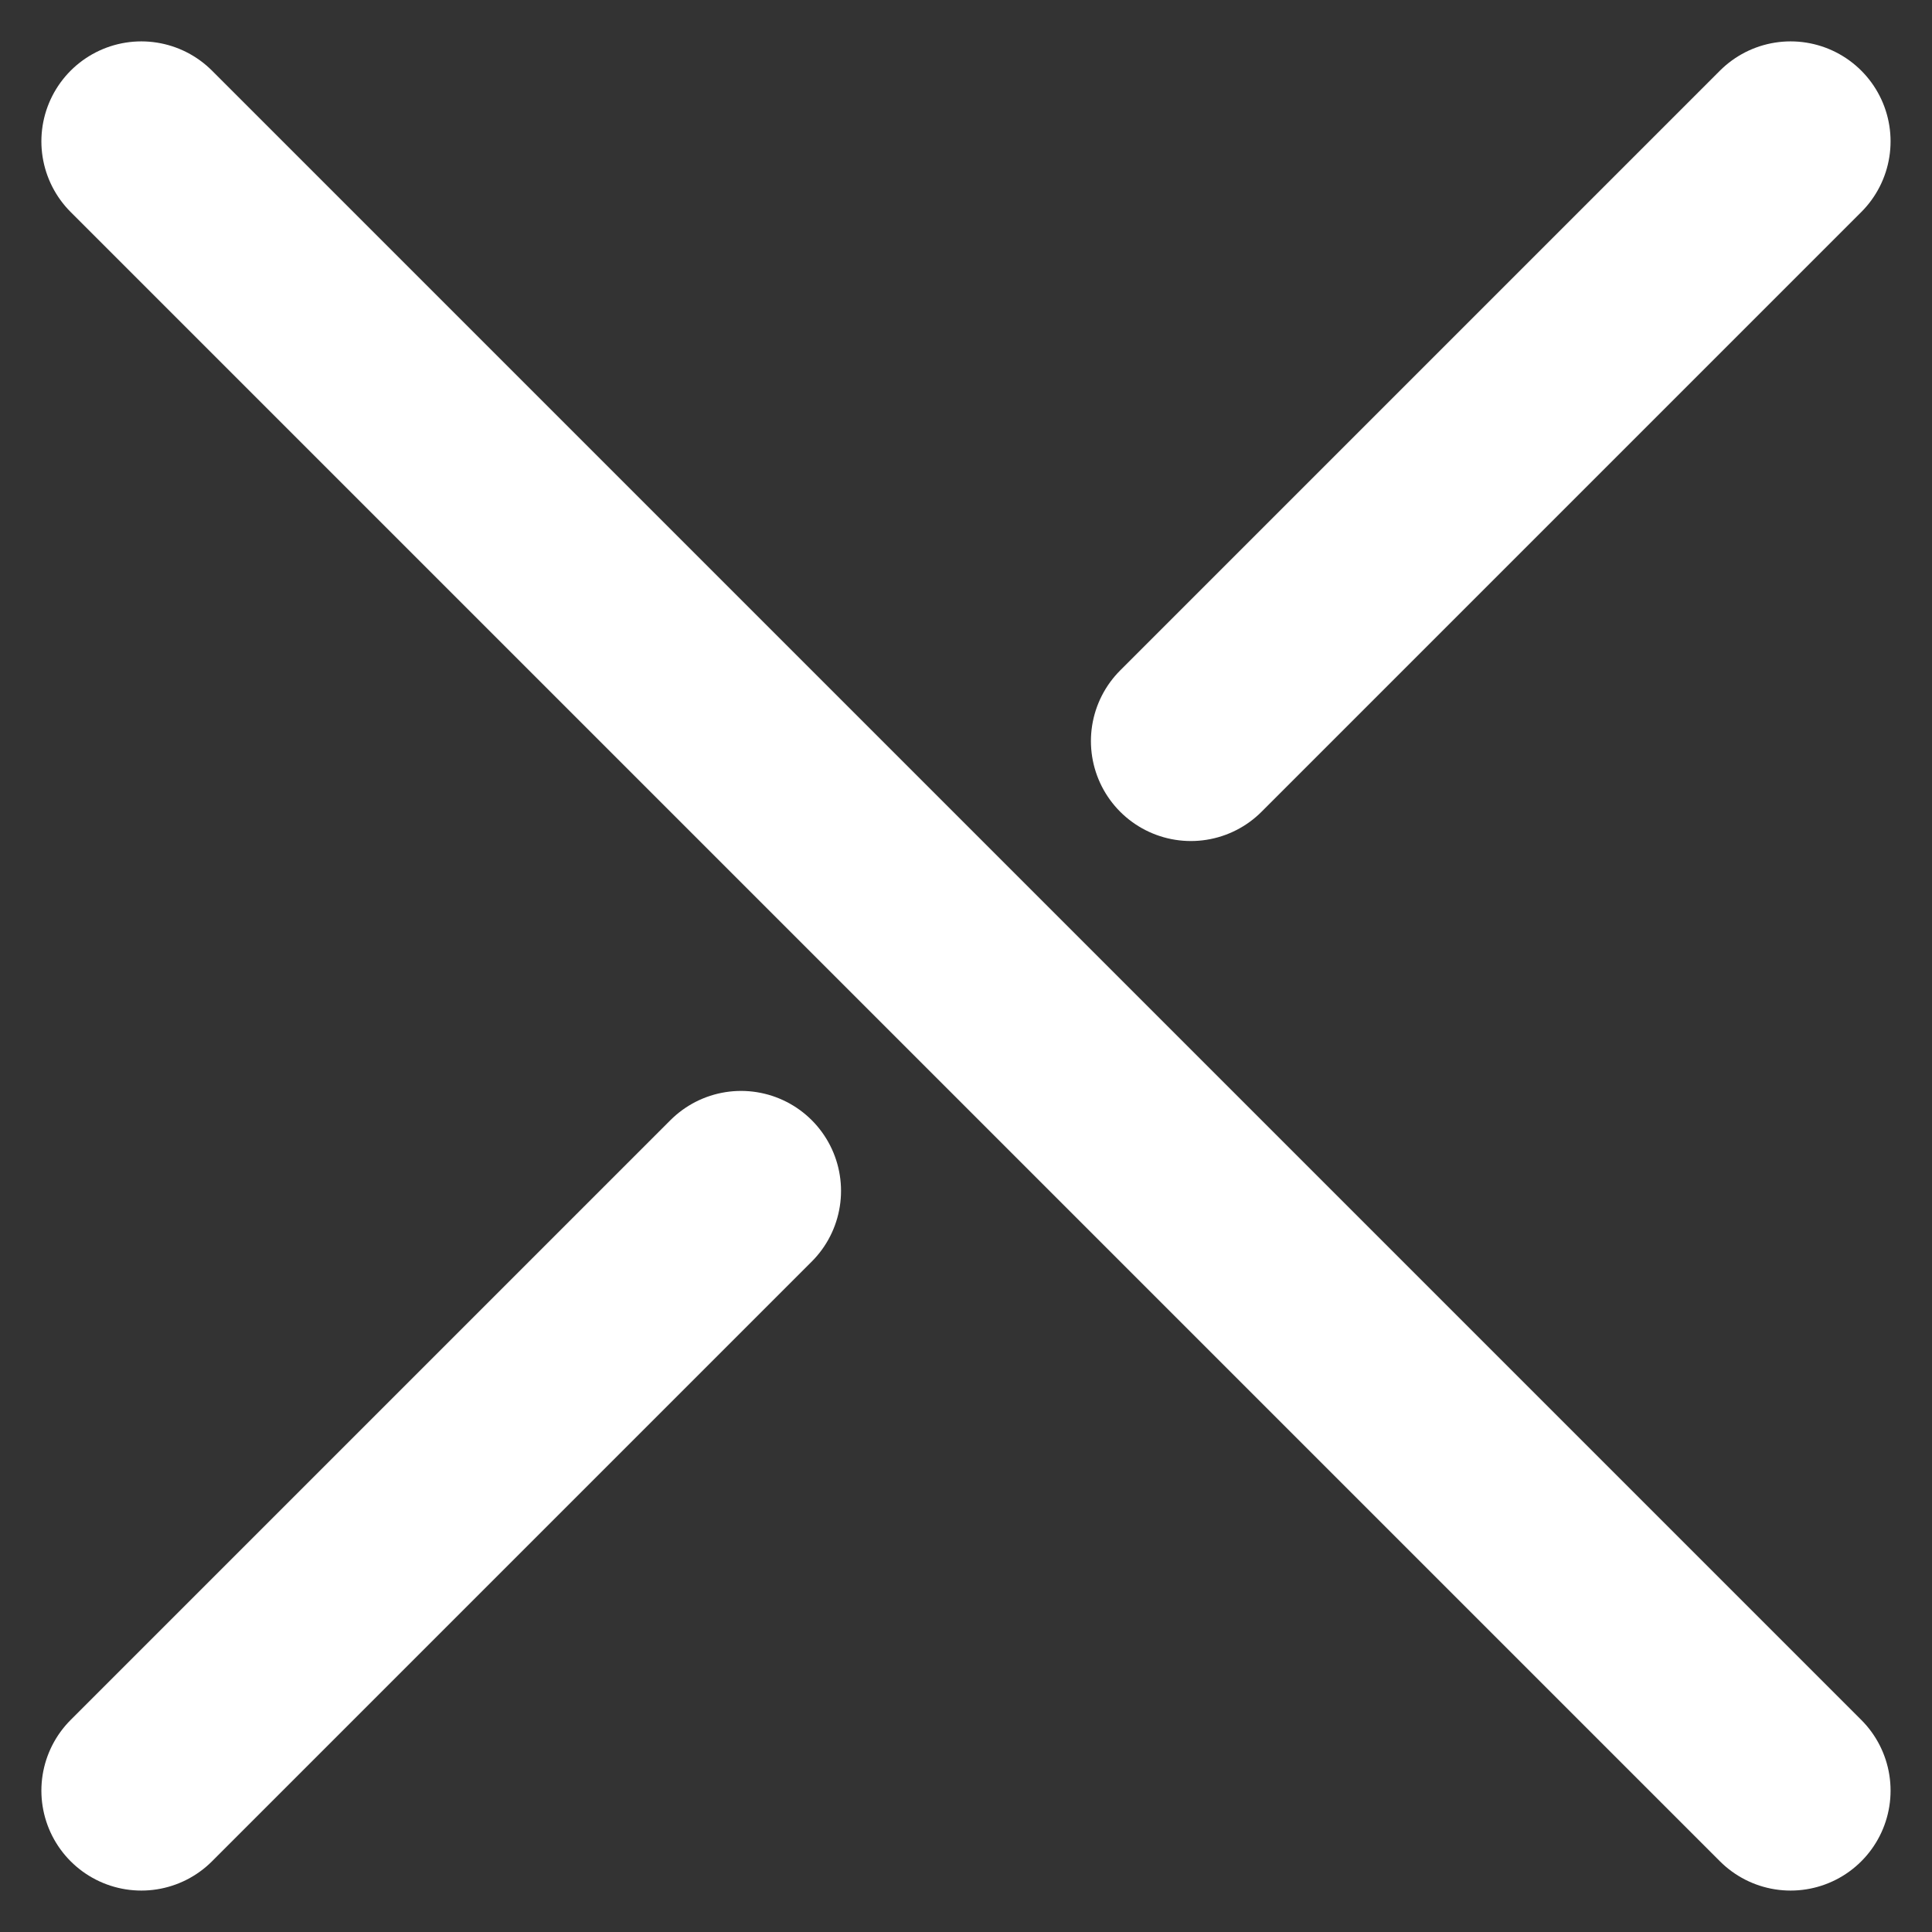
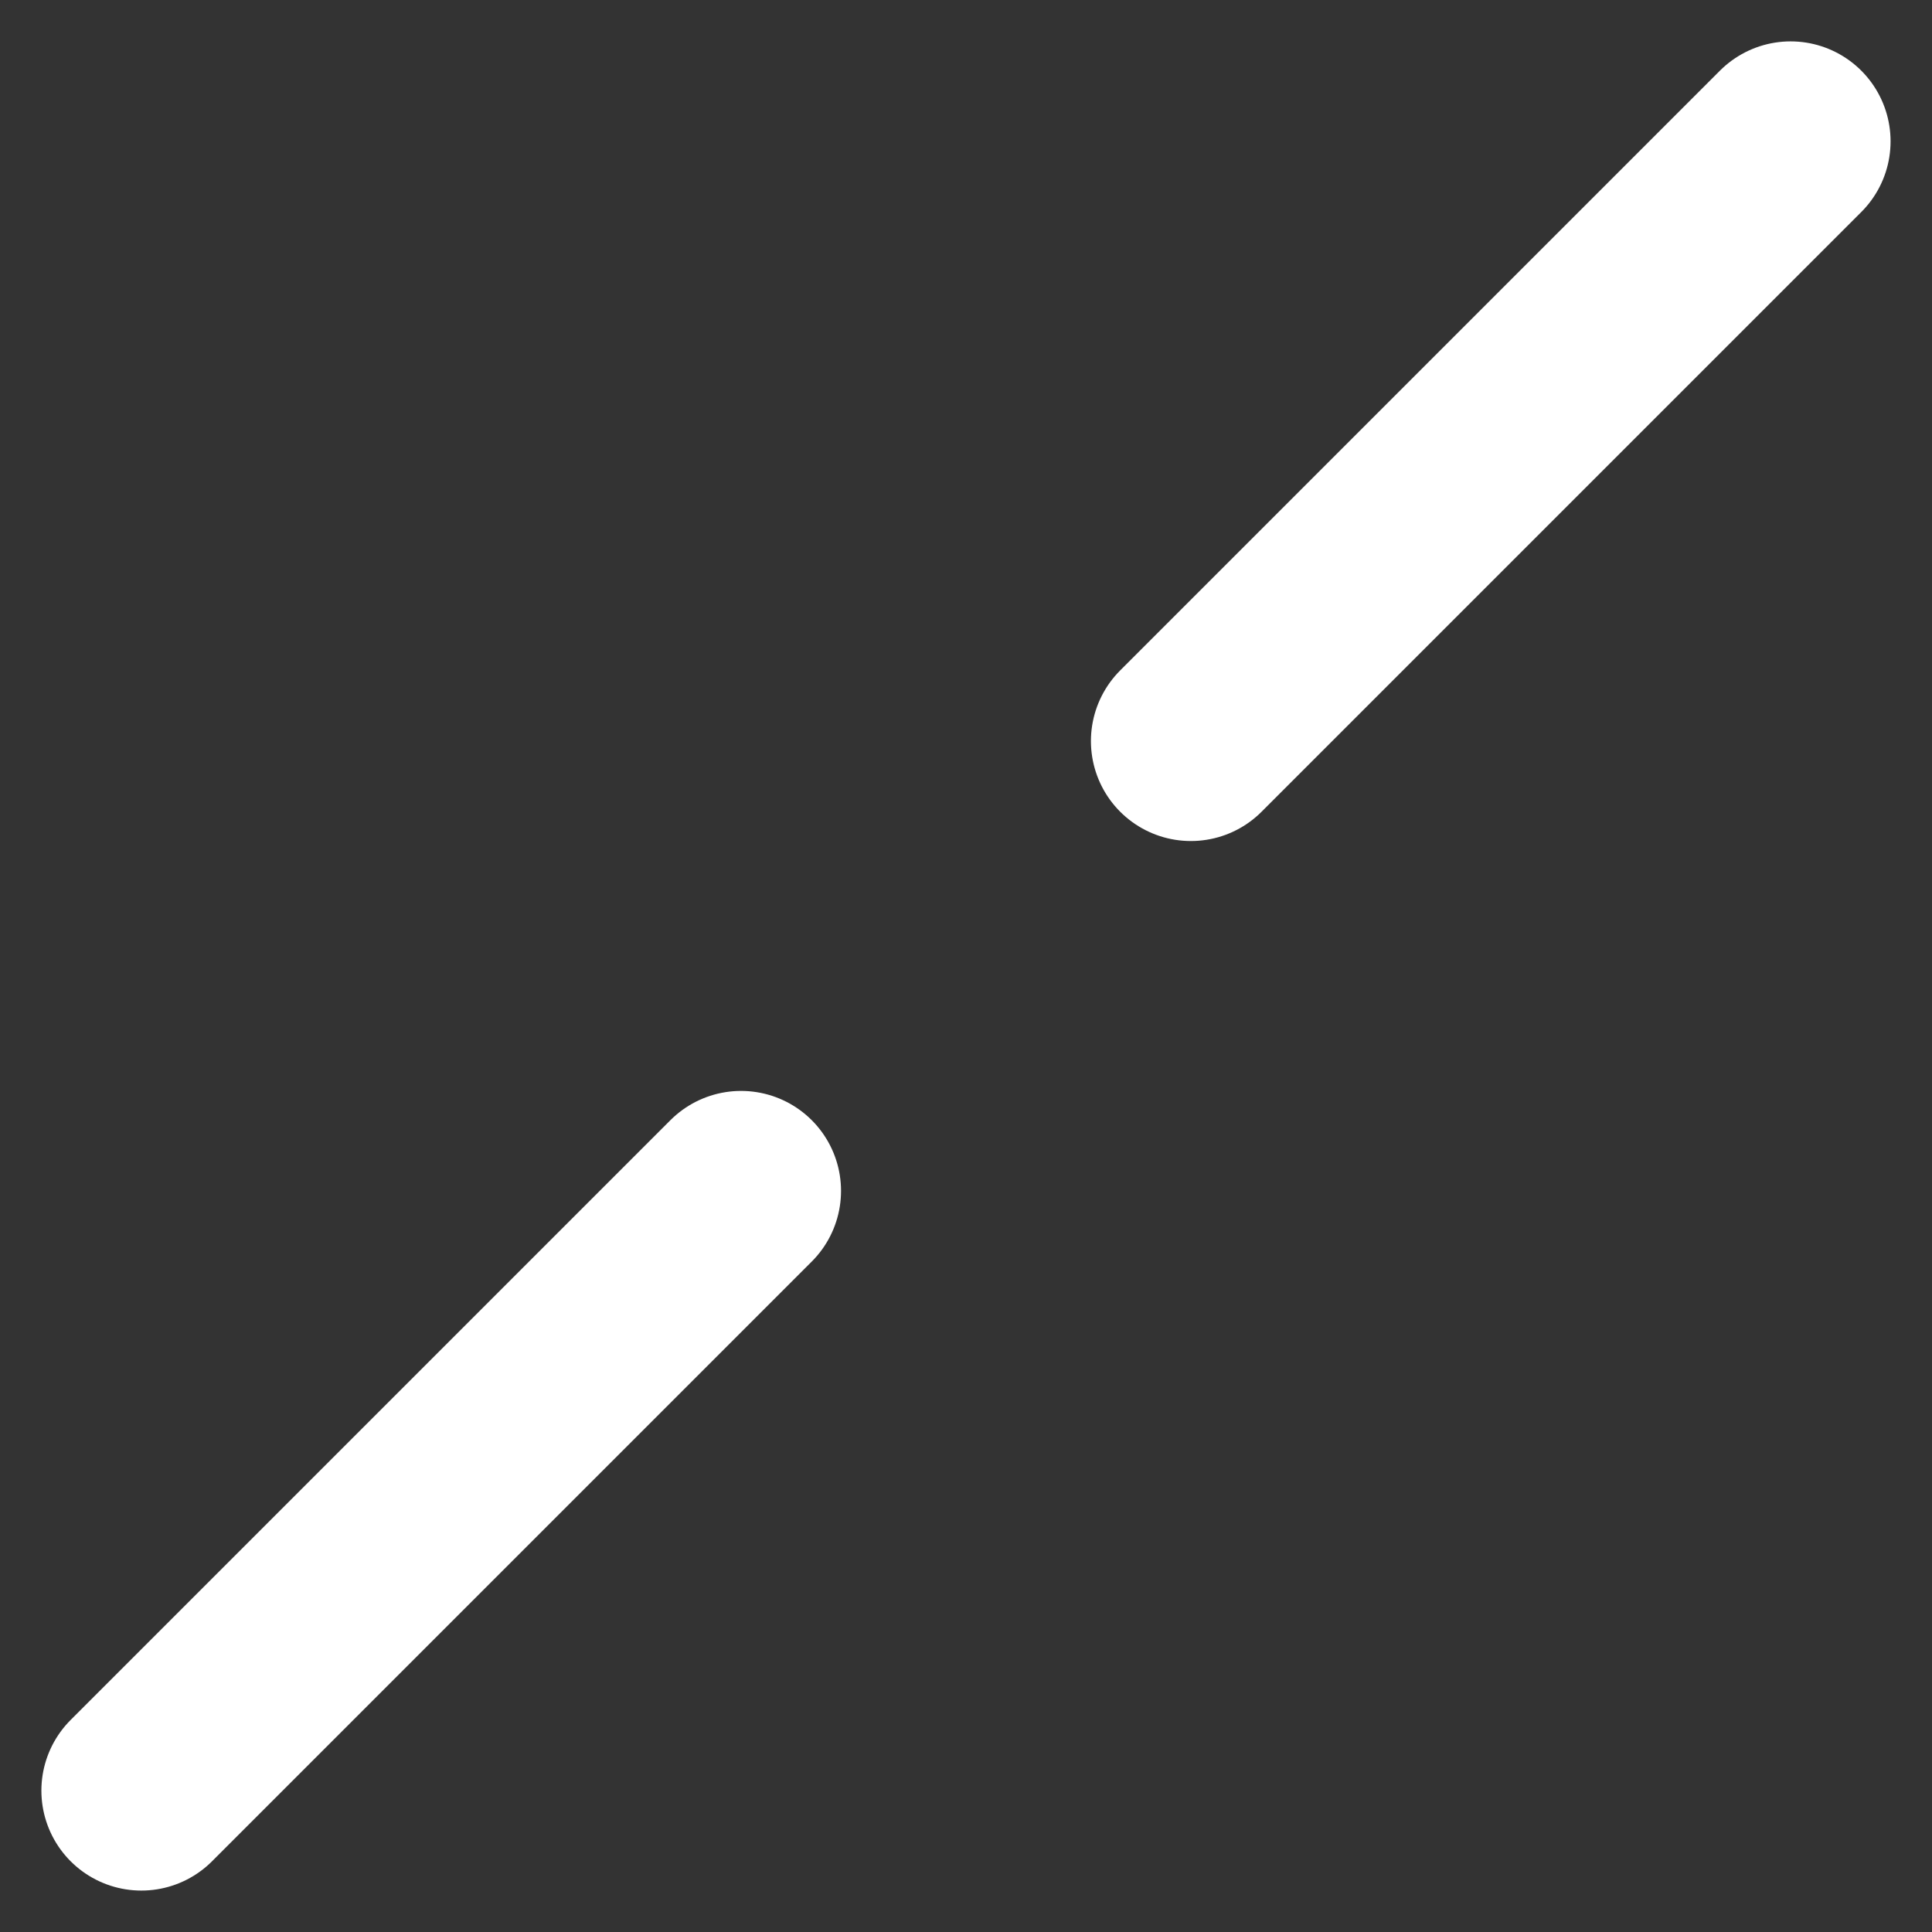
<svg xmlns="http://www.w3.org/2000/svg" width="38.657" height="38.657" viewBox="0 0 38.657 38.657">
  <rect x="0" y="0" width="38.657" height="38.657" fill="#333333" stroke="none" />
  <g id="Group_2" data-name="Group 2" transform="translate(-1720.672 -2966.672)">
    <g id="Group_1" data-name="Group 1">
      <line id="Line_1" data-name="Line 1" y1="12" x2="12" transform="translate(1744.5 2969.5)" fill="none" stroke="#fff" stroke-linecap="round" stroke-width="4" />
      <line id="Line_3" data-name="Line 3" y1="12" x2="12" transform="translate(1723.5 2990.5)" fill="none" stroke="#fff" stroke-linecap="round" stroke-width="4" />
    </g>
-     <line id="Line_2" data-name="Line 2" x2="33" y2="33" transform="translate(1723.5 2969.5)" fill="none" stroke="#fff" stroke-linecap="round" stroke-width="4" />
  </g>
</svg>